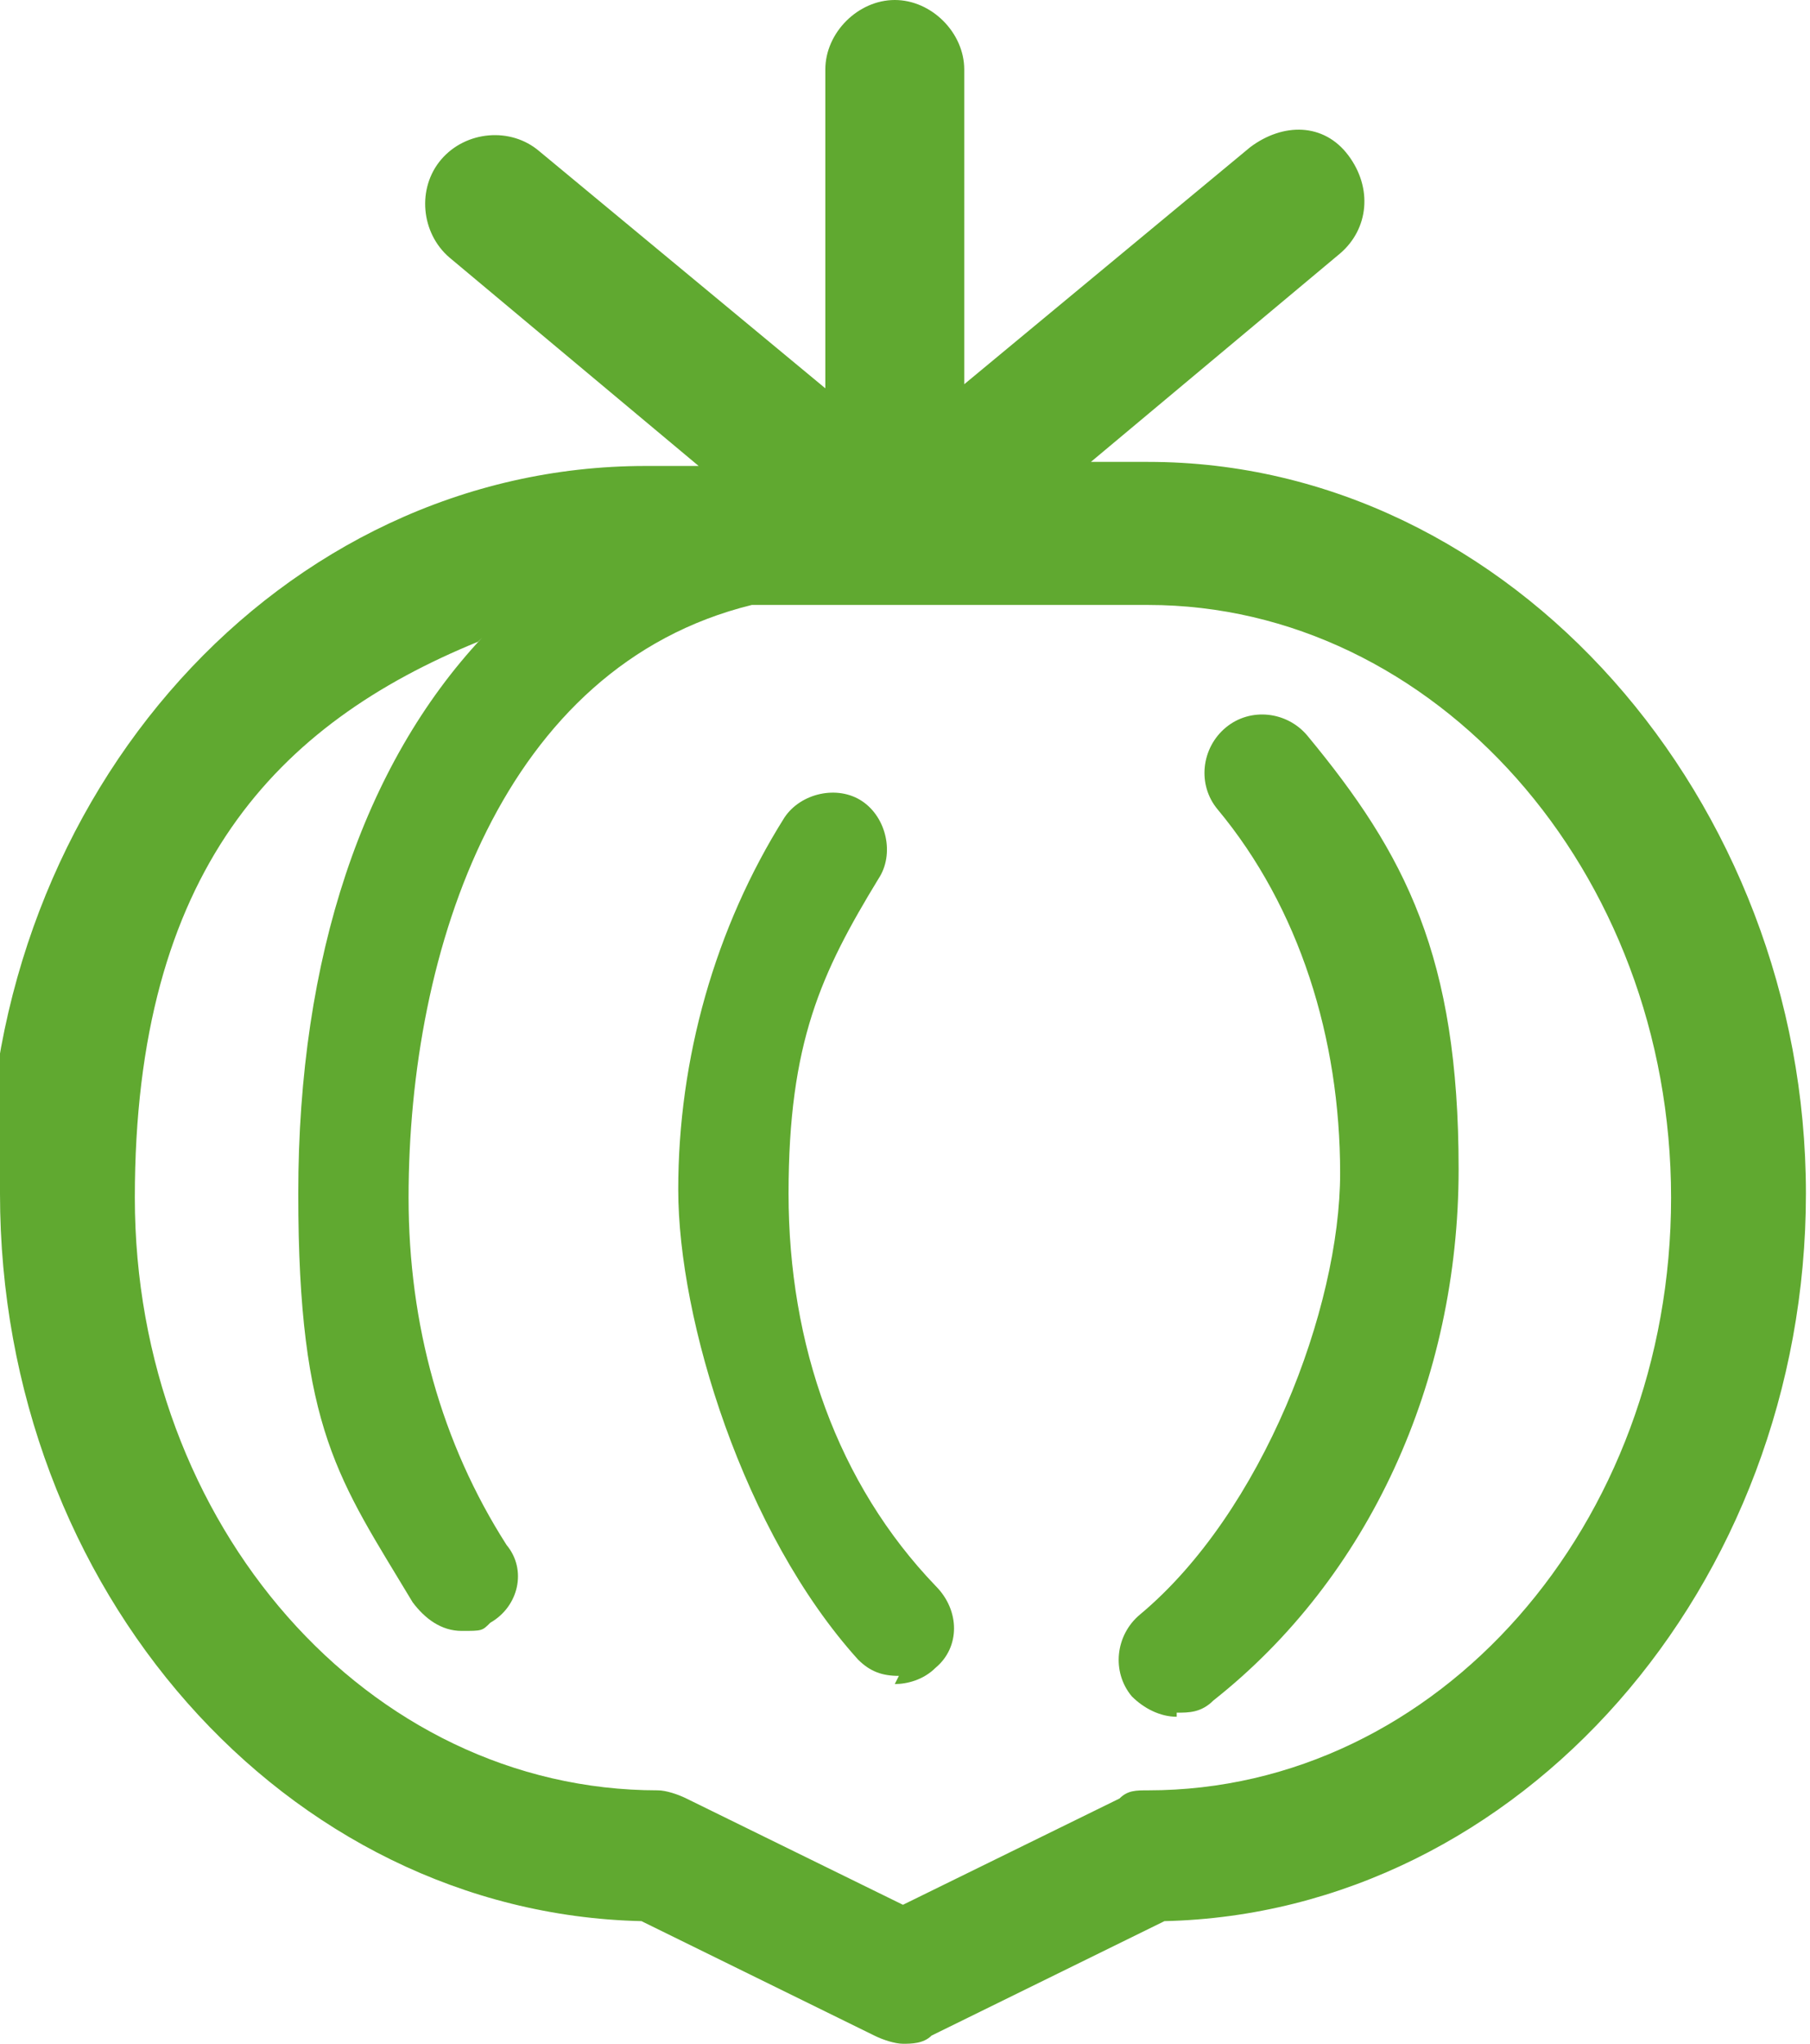
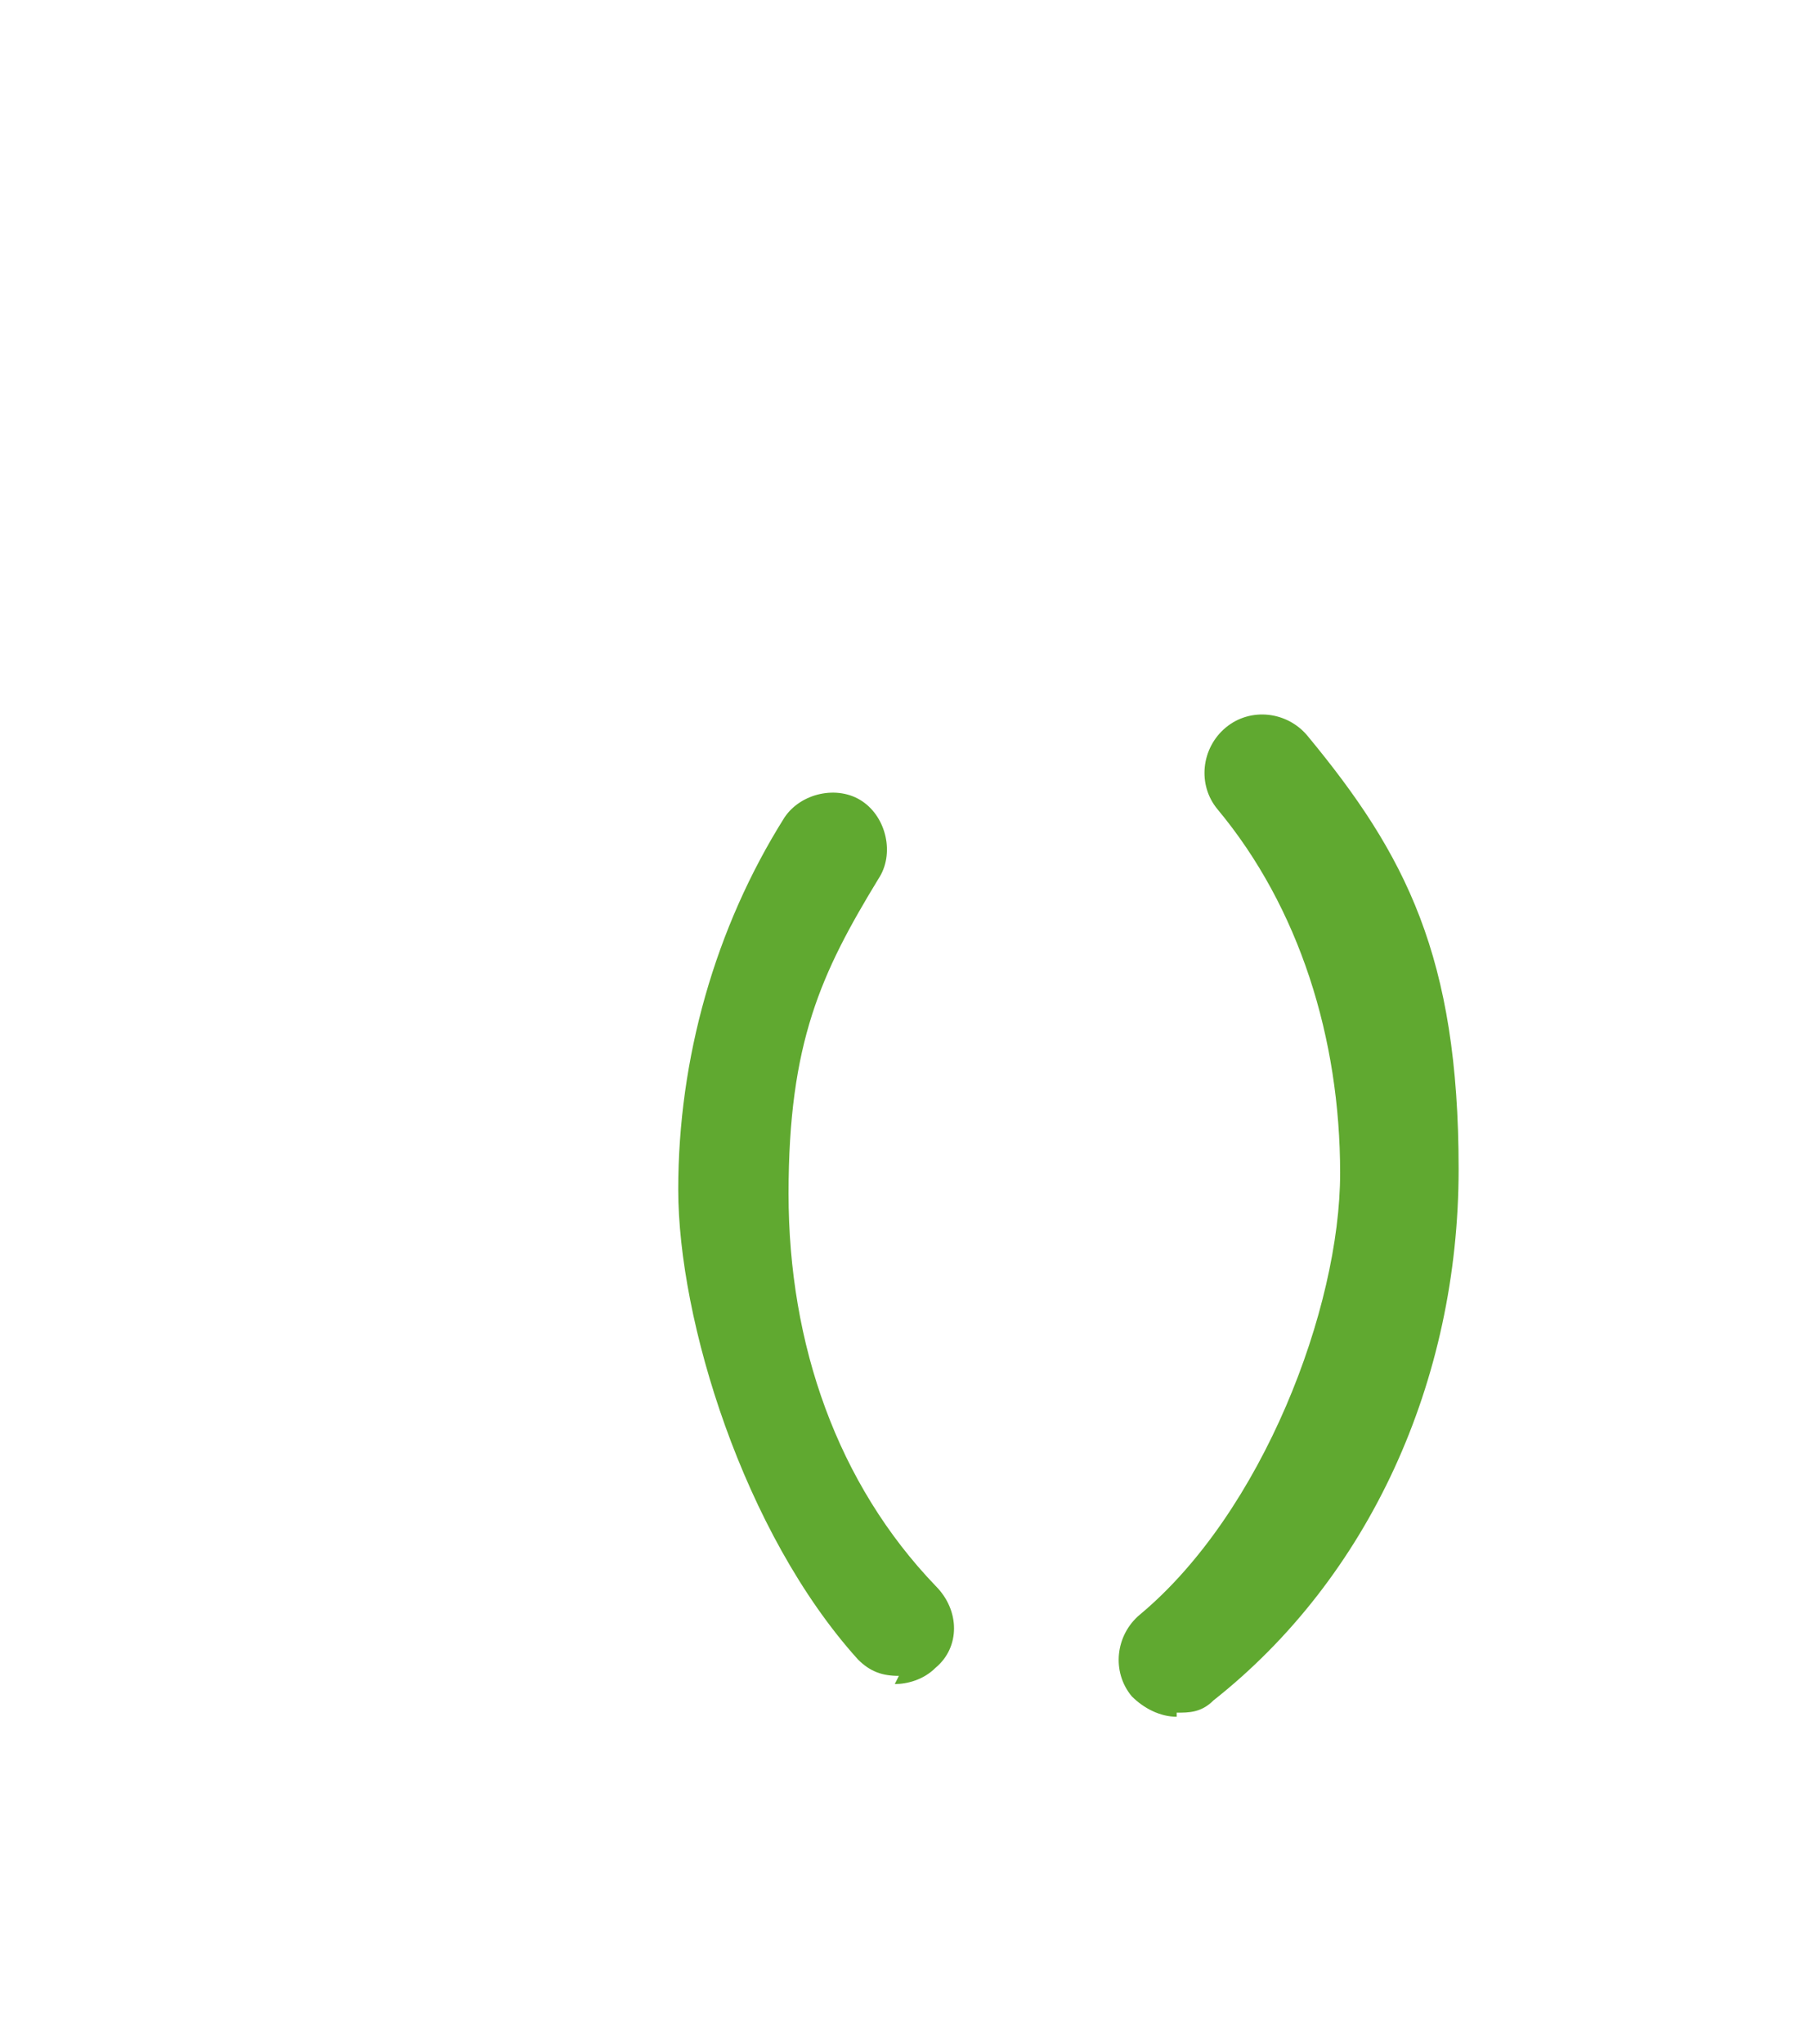
<svg xmlns="http://www.w3.org/2000/svg" version="1.1" viewBox="0 0 44.3 50">
  <defs>
    <style>
      .cls-1 {
        fill: #60a930;
      }
    </style>
  </defs>
  <g>
    <g id="Ebene_1">
      <path class="cls-1" d="M28.8,41.9c.3,0,.6,0,.9-.3,3.8-3,6-7.8,6-13s-1.3-7.7-3.7-10.6c-.5-.6-1.4-.7-2-.2-.6.5-.7,1.4-.2,2,2,2.4,3,5.6,3,8.9s-1.9,8.3-4.9,10.8c-.6.5-.7,1.4-.2,2,.3.3.7.5,1.1.5h0Z" />
      <path class="cls-1" d="M21.9,41.2c.3,0,.7-.1,1-.4.6-.5.6-1.4,0-2-2.4-2.5-3.6-5.9-3.6-9.6s.8-5.4,2.2-7.7c.4-.6.2-1.5-.4-1.9-.6-.4-1.5-.2-1.9.4-1.7,2.7-2.6,5.9-2.6,9.1s1.6,8.4,4.4,11.5c.3.3.6.4,1,.4h0Z" />
-       <path class="cls-1" d="M0,29.2c0,9.7,7,17.6,15.7,17.8l5.7,2.8c.2.1.5.2.7.2s.5,0,.7-.2l5.7-2.8c8.7-.2,15.7-8.2,15.7-17.8s-7.2-17.9-16.1-17.9h-1.4l6.1-5.1c.7-.6.8-1.6.2-2.4s-1.6-.8-2.4-.2l-7,5.8V1.7c0-.9-.8-1.7-1.7-1.7s-1.7.8-1.7,1.7v7.8l-7-5.8c-.7-.6-1.8-.5-2.4.2-.6.7-.5,1.8.2,2.4l6.1,5.1h-1.3c-8.9,0-16.1,8-16.1,17.8ZM11.8,15.6c-2.9,3.1-4.5,7.8-4.5,13.6s1,7,2.8,10c.3.4.7.7,1.2.7s.5,0,.7-.2c.7-.4.9-1.3.4-1.9-1.6-2.5-2.4-5.4-2.4-8.5,0-6.1,2.3-13,8.4-14.5h9.7c7,0,12.8,6.5,12.8,14.5s-5.7,14.5-12.8,14.5c-.3,0-.5,0-.7.2l-5.3,2.6-5.3-2.6c-.2-.1-.5-.2-.7-.2-7.1,0-12.8-6.5-12.8-14.5s3.5-11.6,8.4-13.6h0Z" />
    </g>
  </g>
</svg>